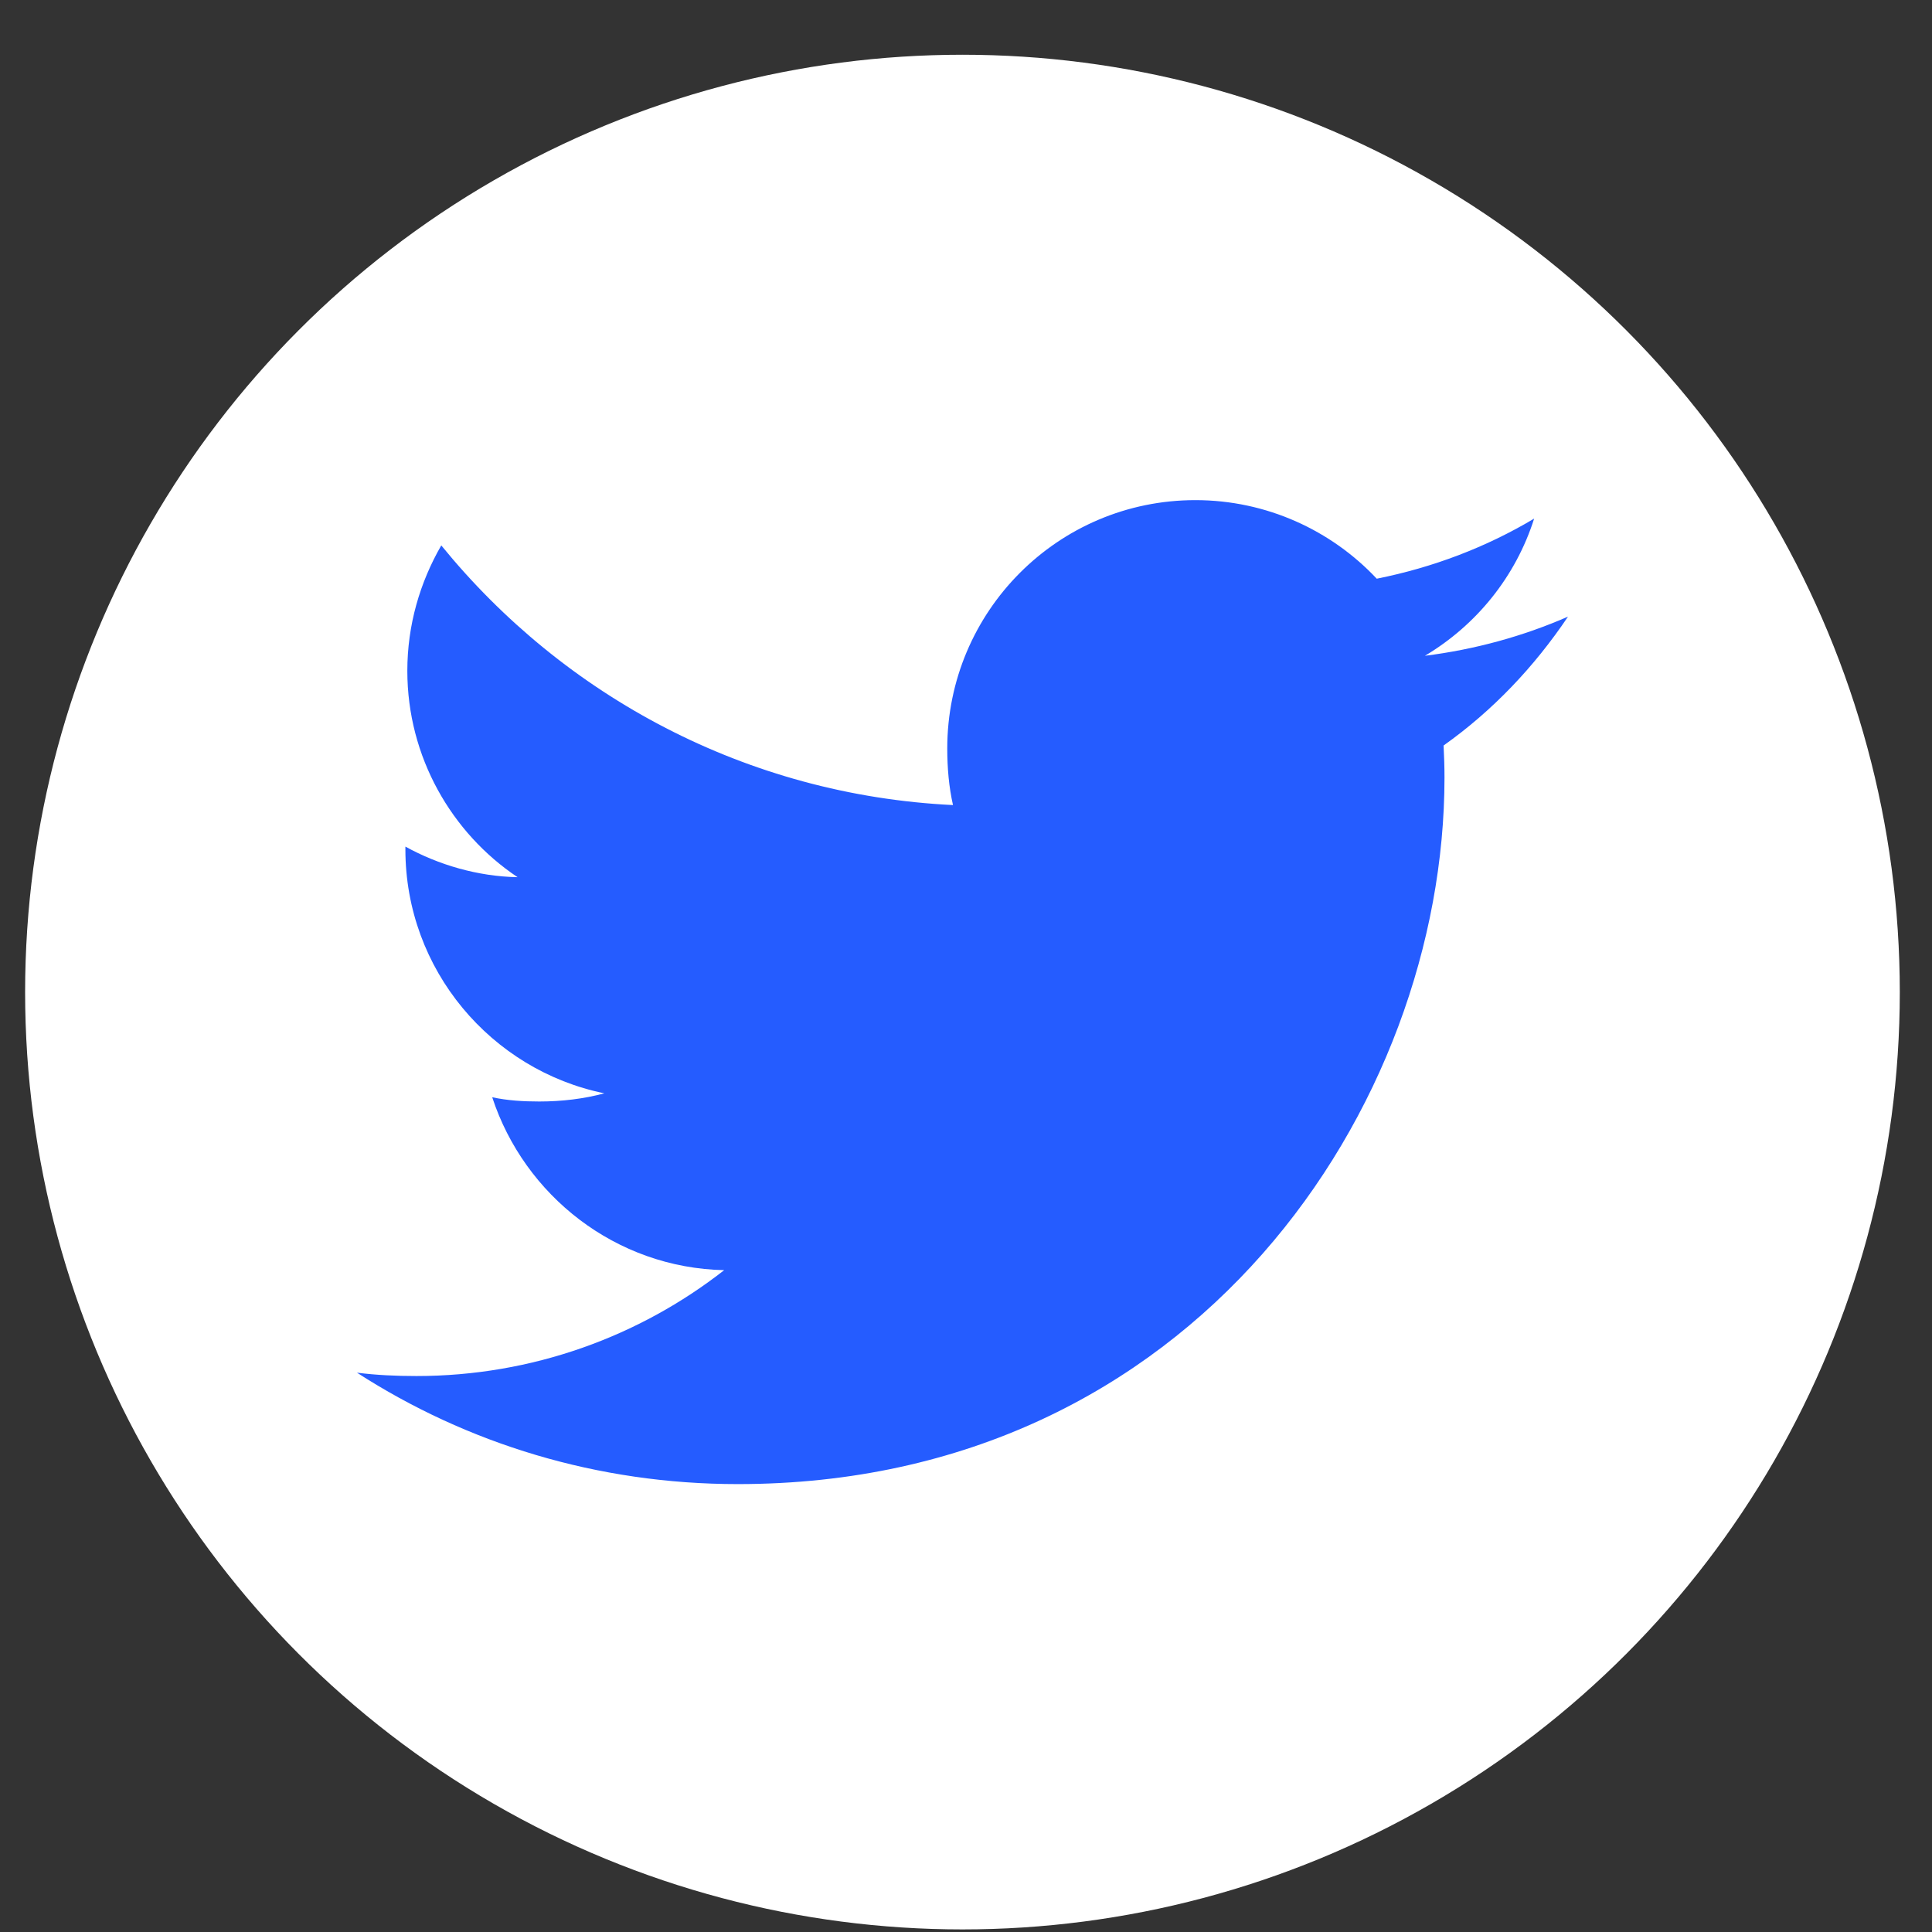
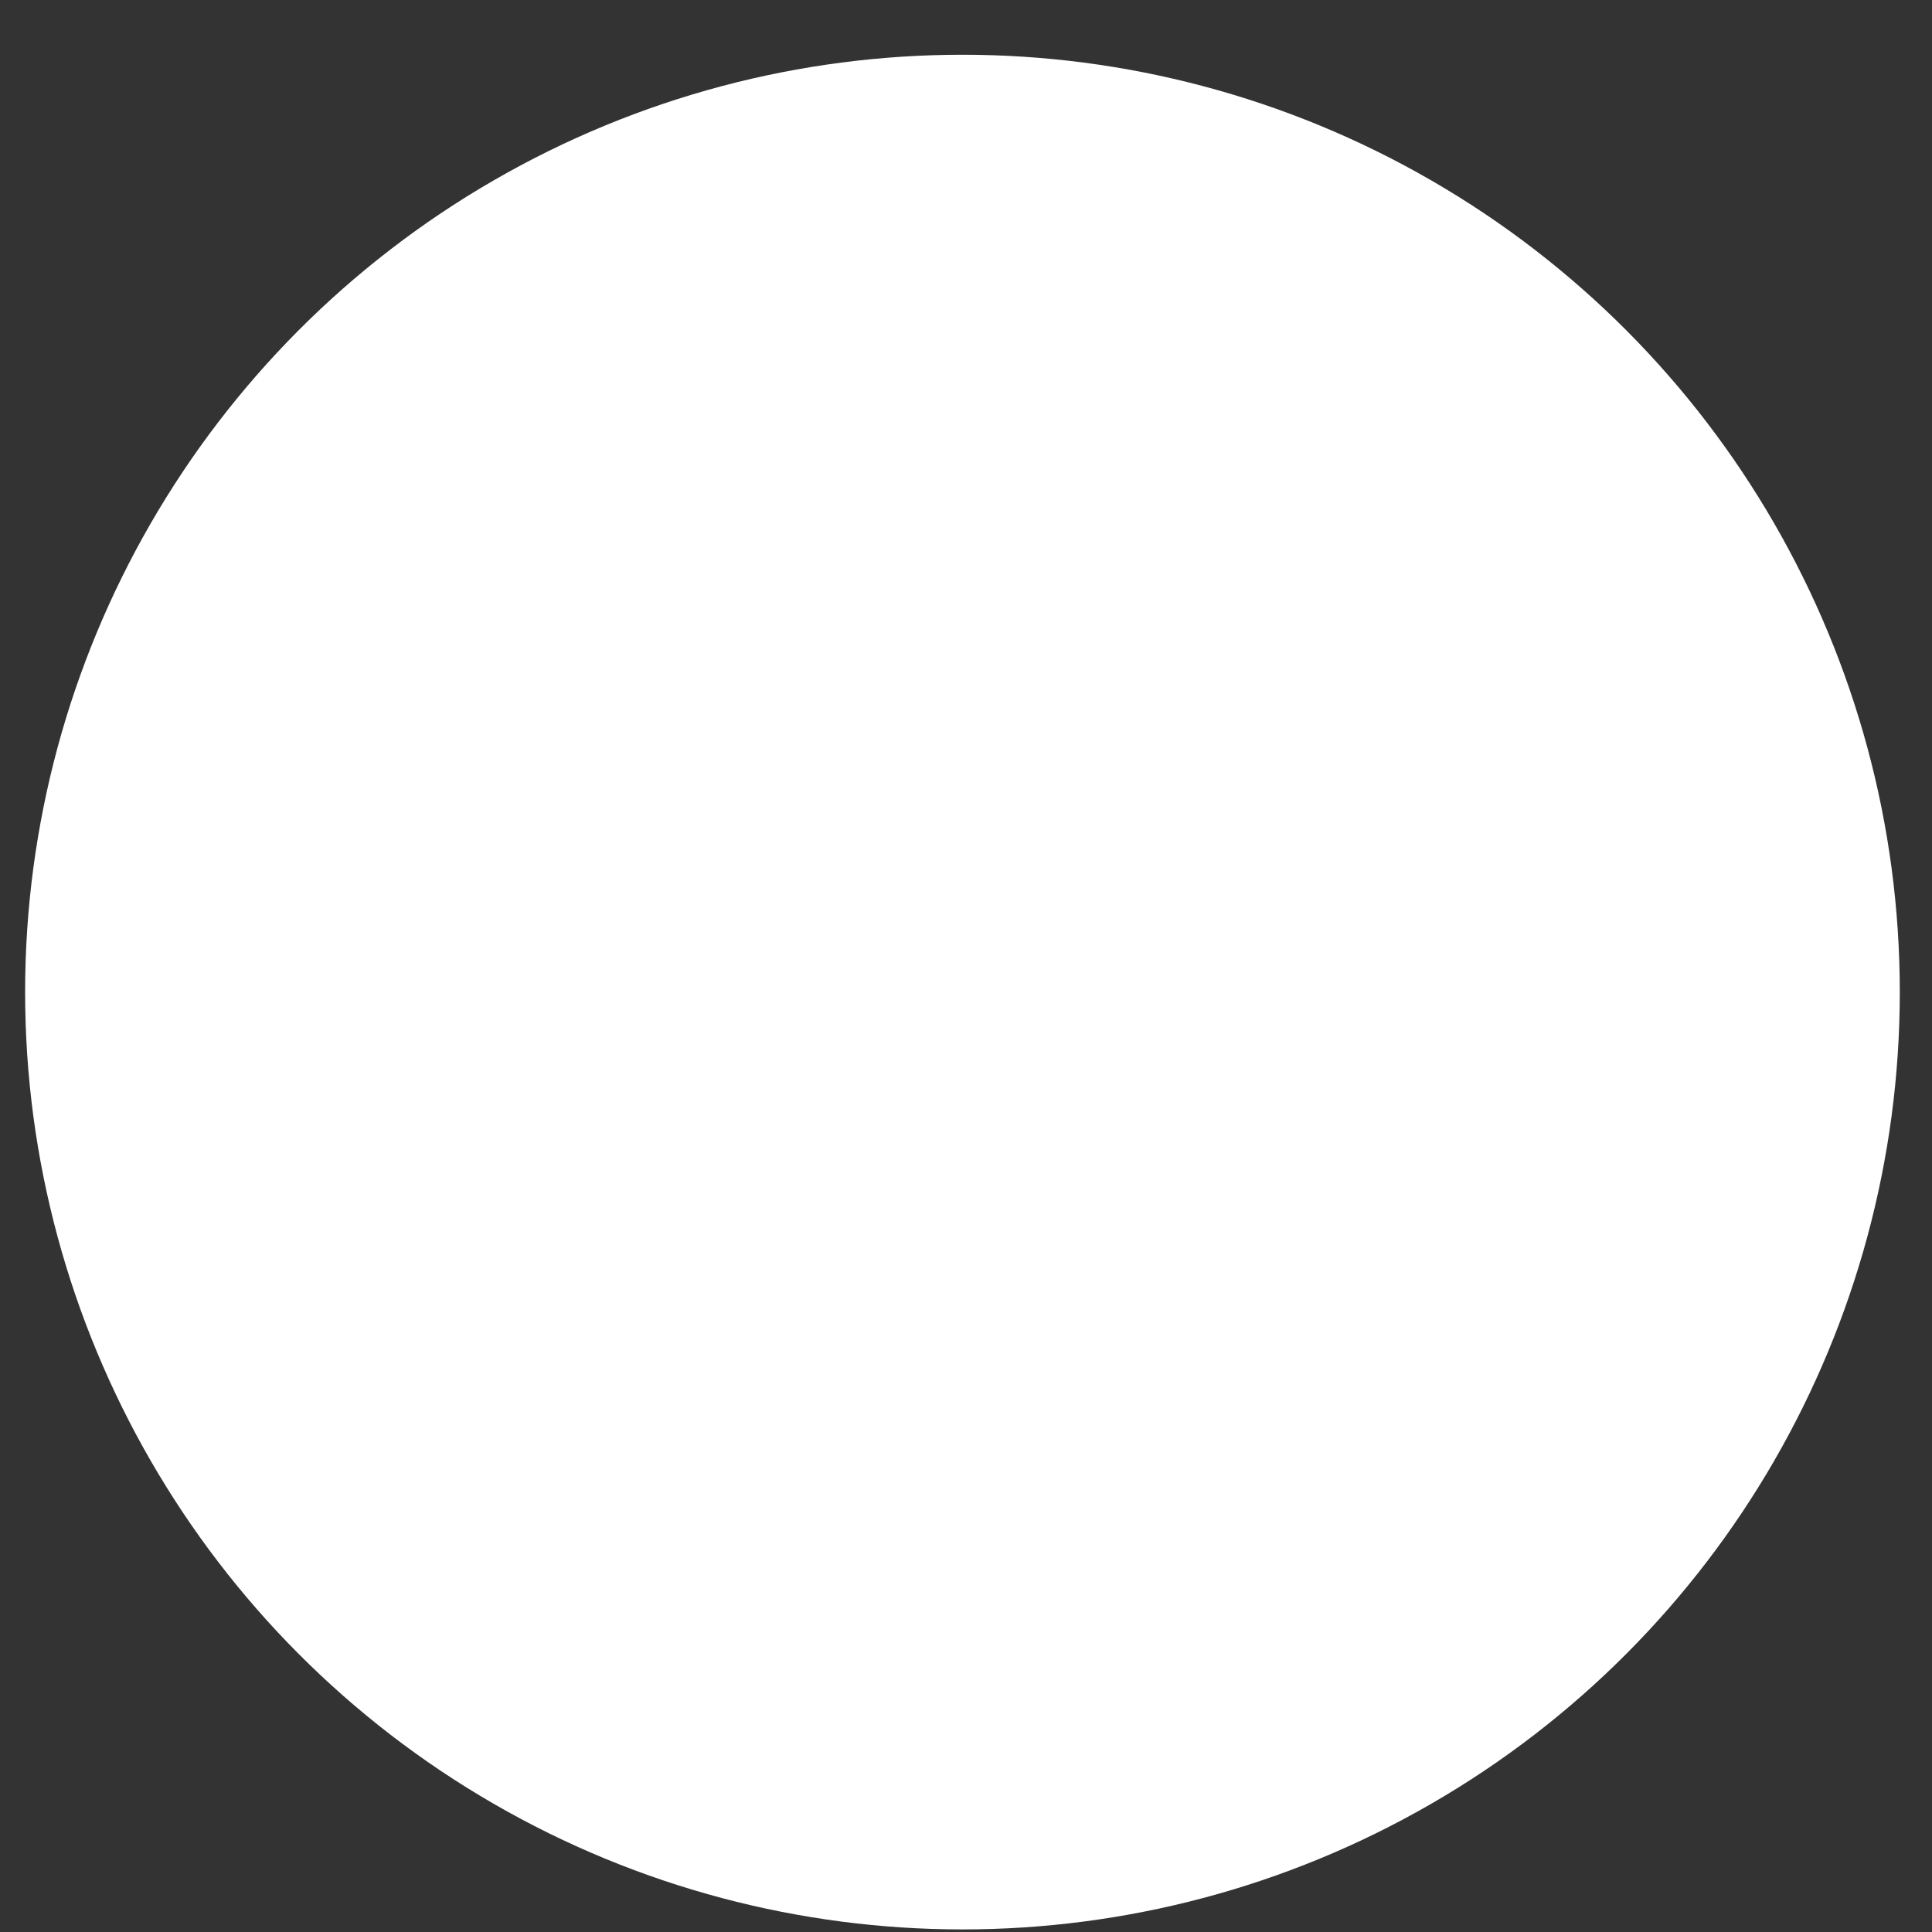
<svg xmlns="http://www.w3.org/2000/svg" width="30" height="30" viewBox="0 0 30 30" fill="none">
  <rect x="0" y="0" width="30" height="30" fill="#333333" stroke="none" />
  <circle cx="14.945" cy="15.405" r="14.555" fill="white" />
-   <path d="M24.348 9.575C23.648 9.881 22.903 10.085 22.126 10.183C22.926 9.706 23.535 8.956 23.822 8.053C23.077 8.497 22.255 8.811 21.378 8.986C20.67 8.232 19.662 7.766 18.562 7.766C16.427 7.766 14.709 9.498 14.709 11.622C14.709 11.928 14.735 12.221 14.798 12.501C11.593 12.345 8.757 10.809 6.852 8.469C6.52 9.046 6.325 9.706 6.325 10.417C6.325 11.752 7.012 12.936 8.037 13.621C7.418 13.609 6.81 13.43 6.295 13.146C6.295 13.158 6.295 13.173 6.295 13.189C6.295 15.062 7.631 16.618 9.384 16.977C9.07 17.062 8.728 17.104 8.373 17.104C8.126 17.104 7.877 17.089 7.643 17.038C8.143 18.564 9.56 19.687 11.245 19.723C9.934 20.749 8.268 21.367 6.466 21.367C6.149 21.367 5.846 21.353 5.543 21.315C7.251 22.416 9.275 23.045 11.457 23.045C18.551 23.045 22.43 17.168 22.43 12.074C22.43 11.904 22.424 11.739 22.416 11.576C23.181 11.033 23.823 10.355 24.348 9.575Z" fill="#255CFF" />
</svg>